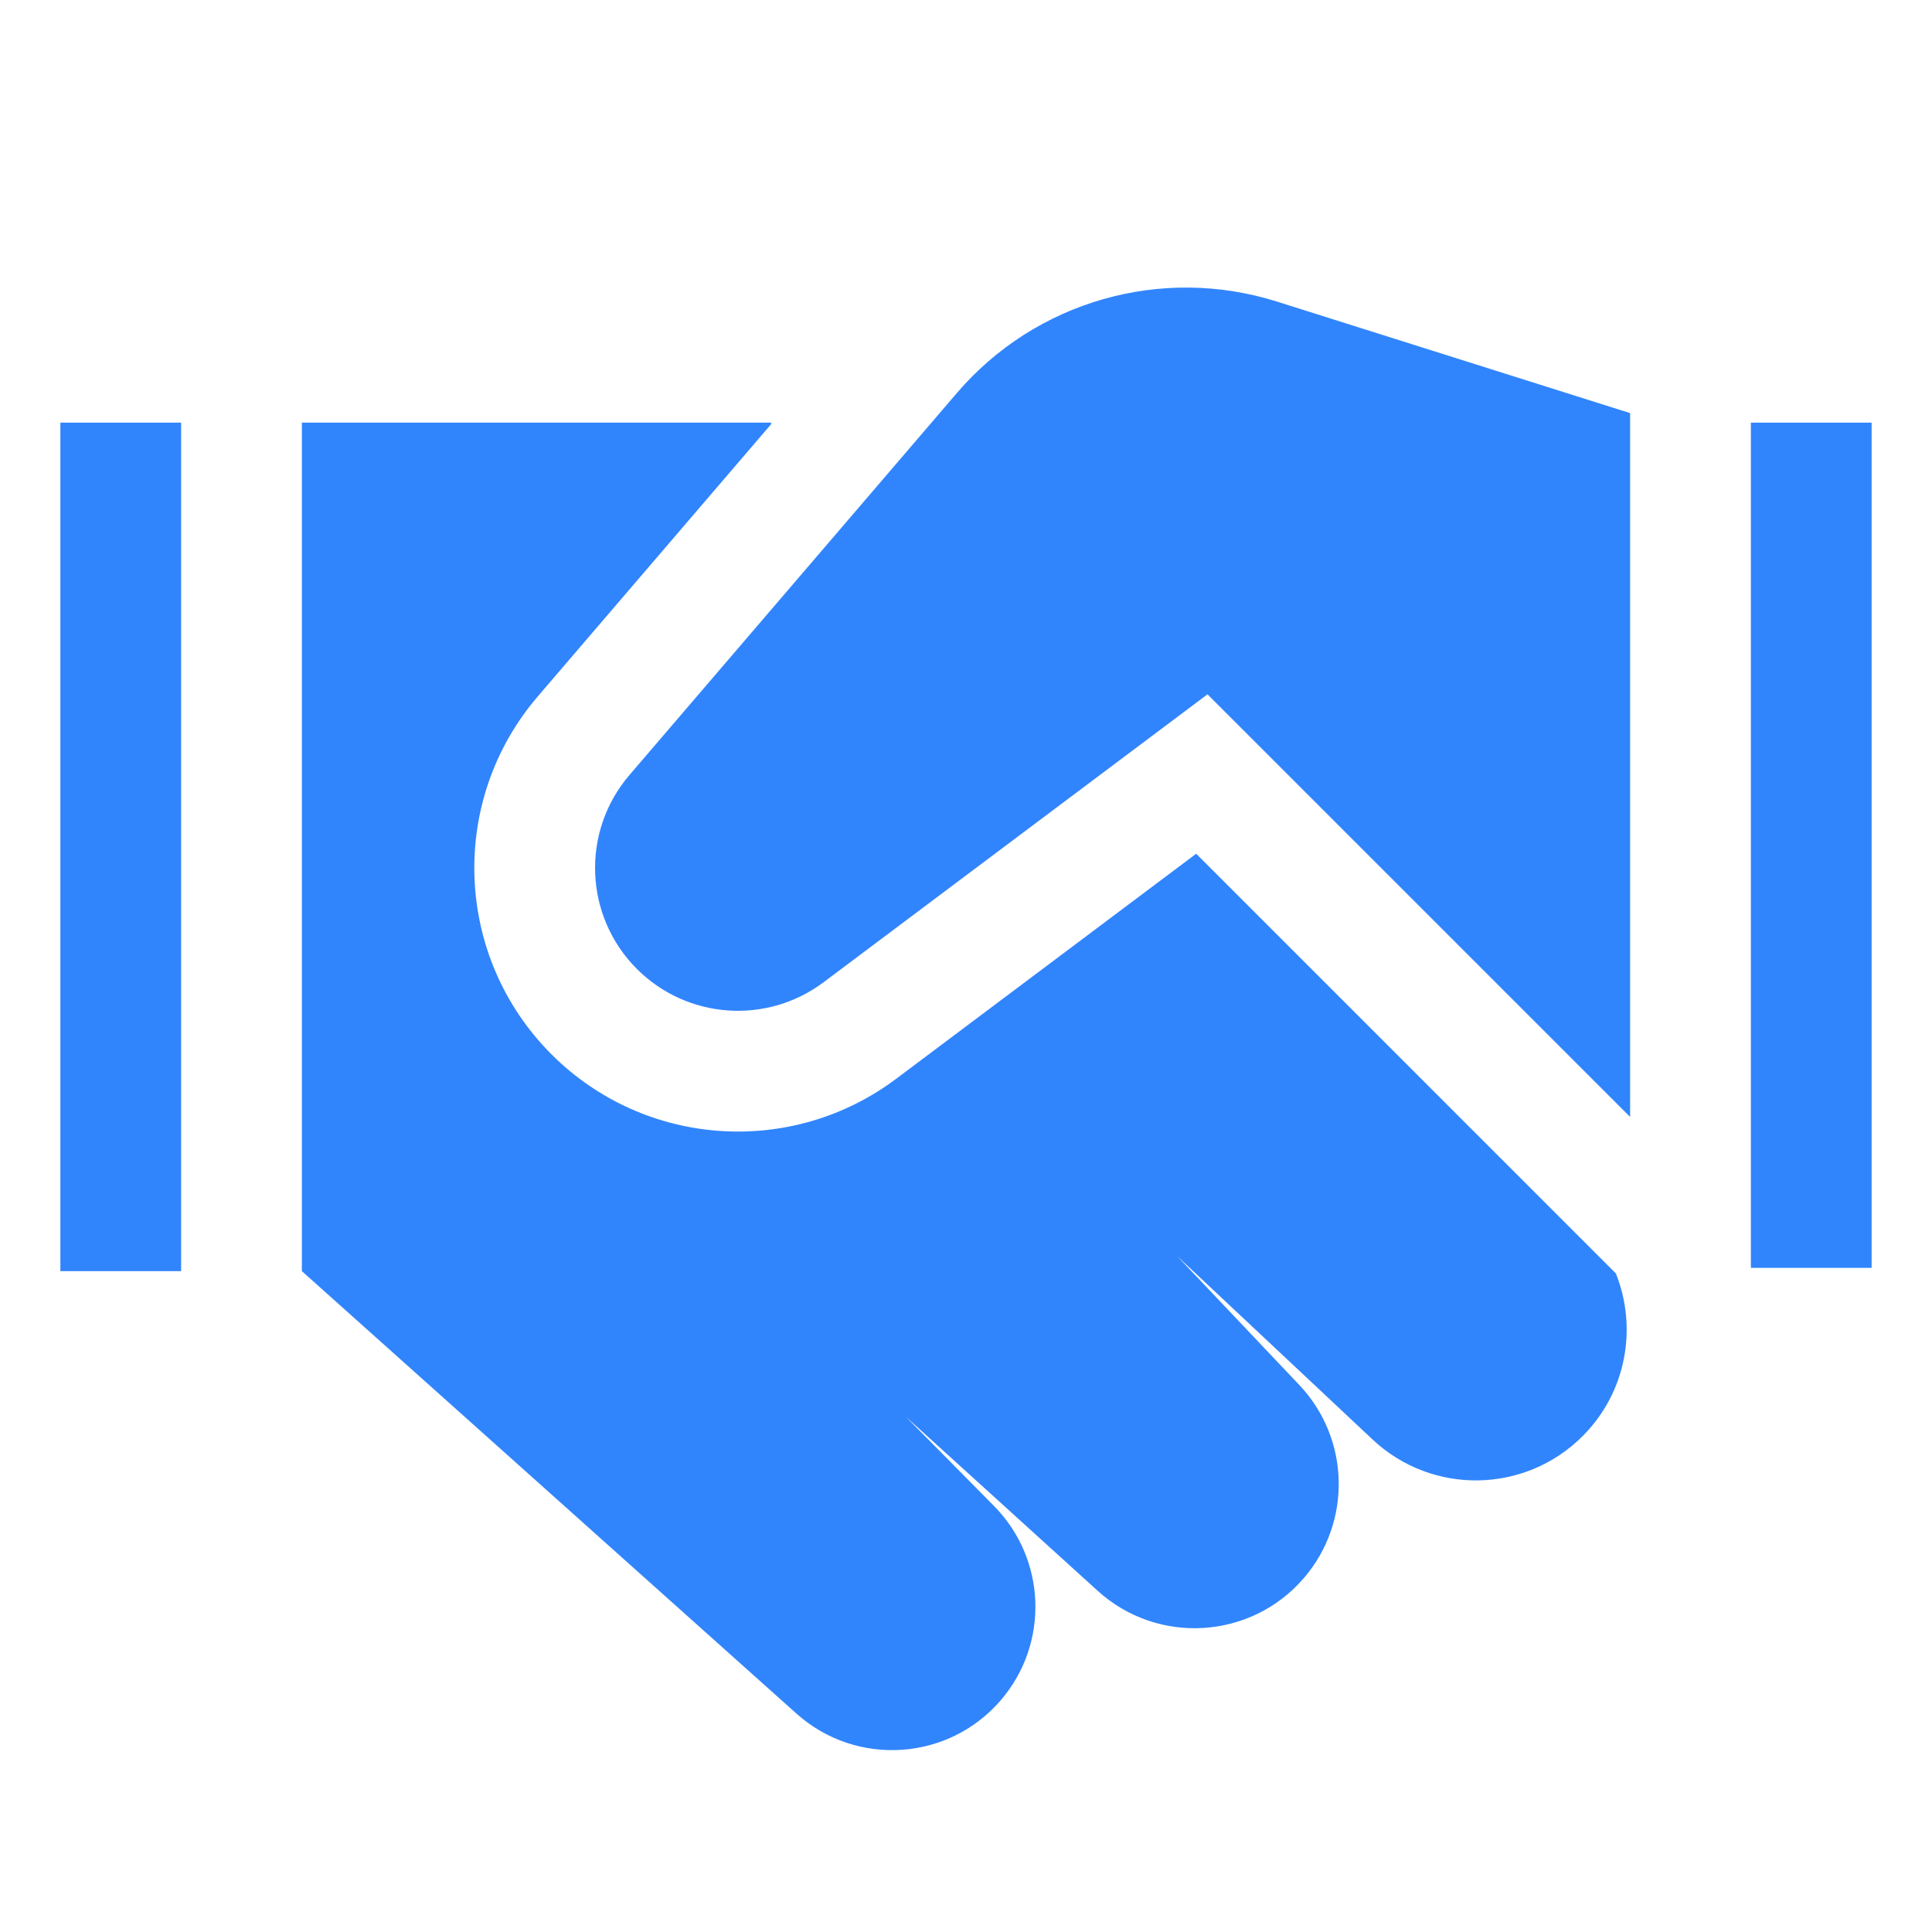
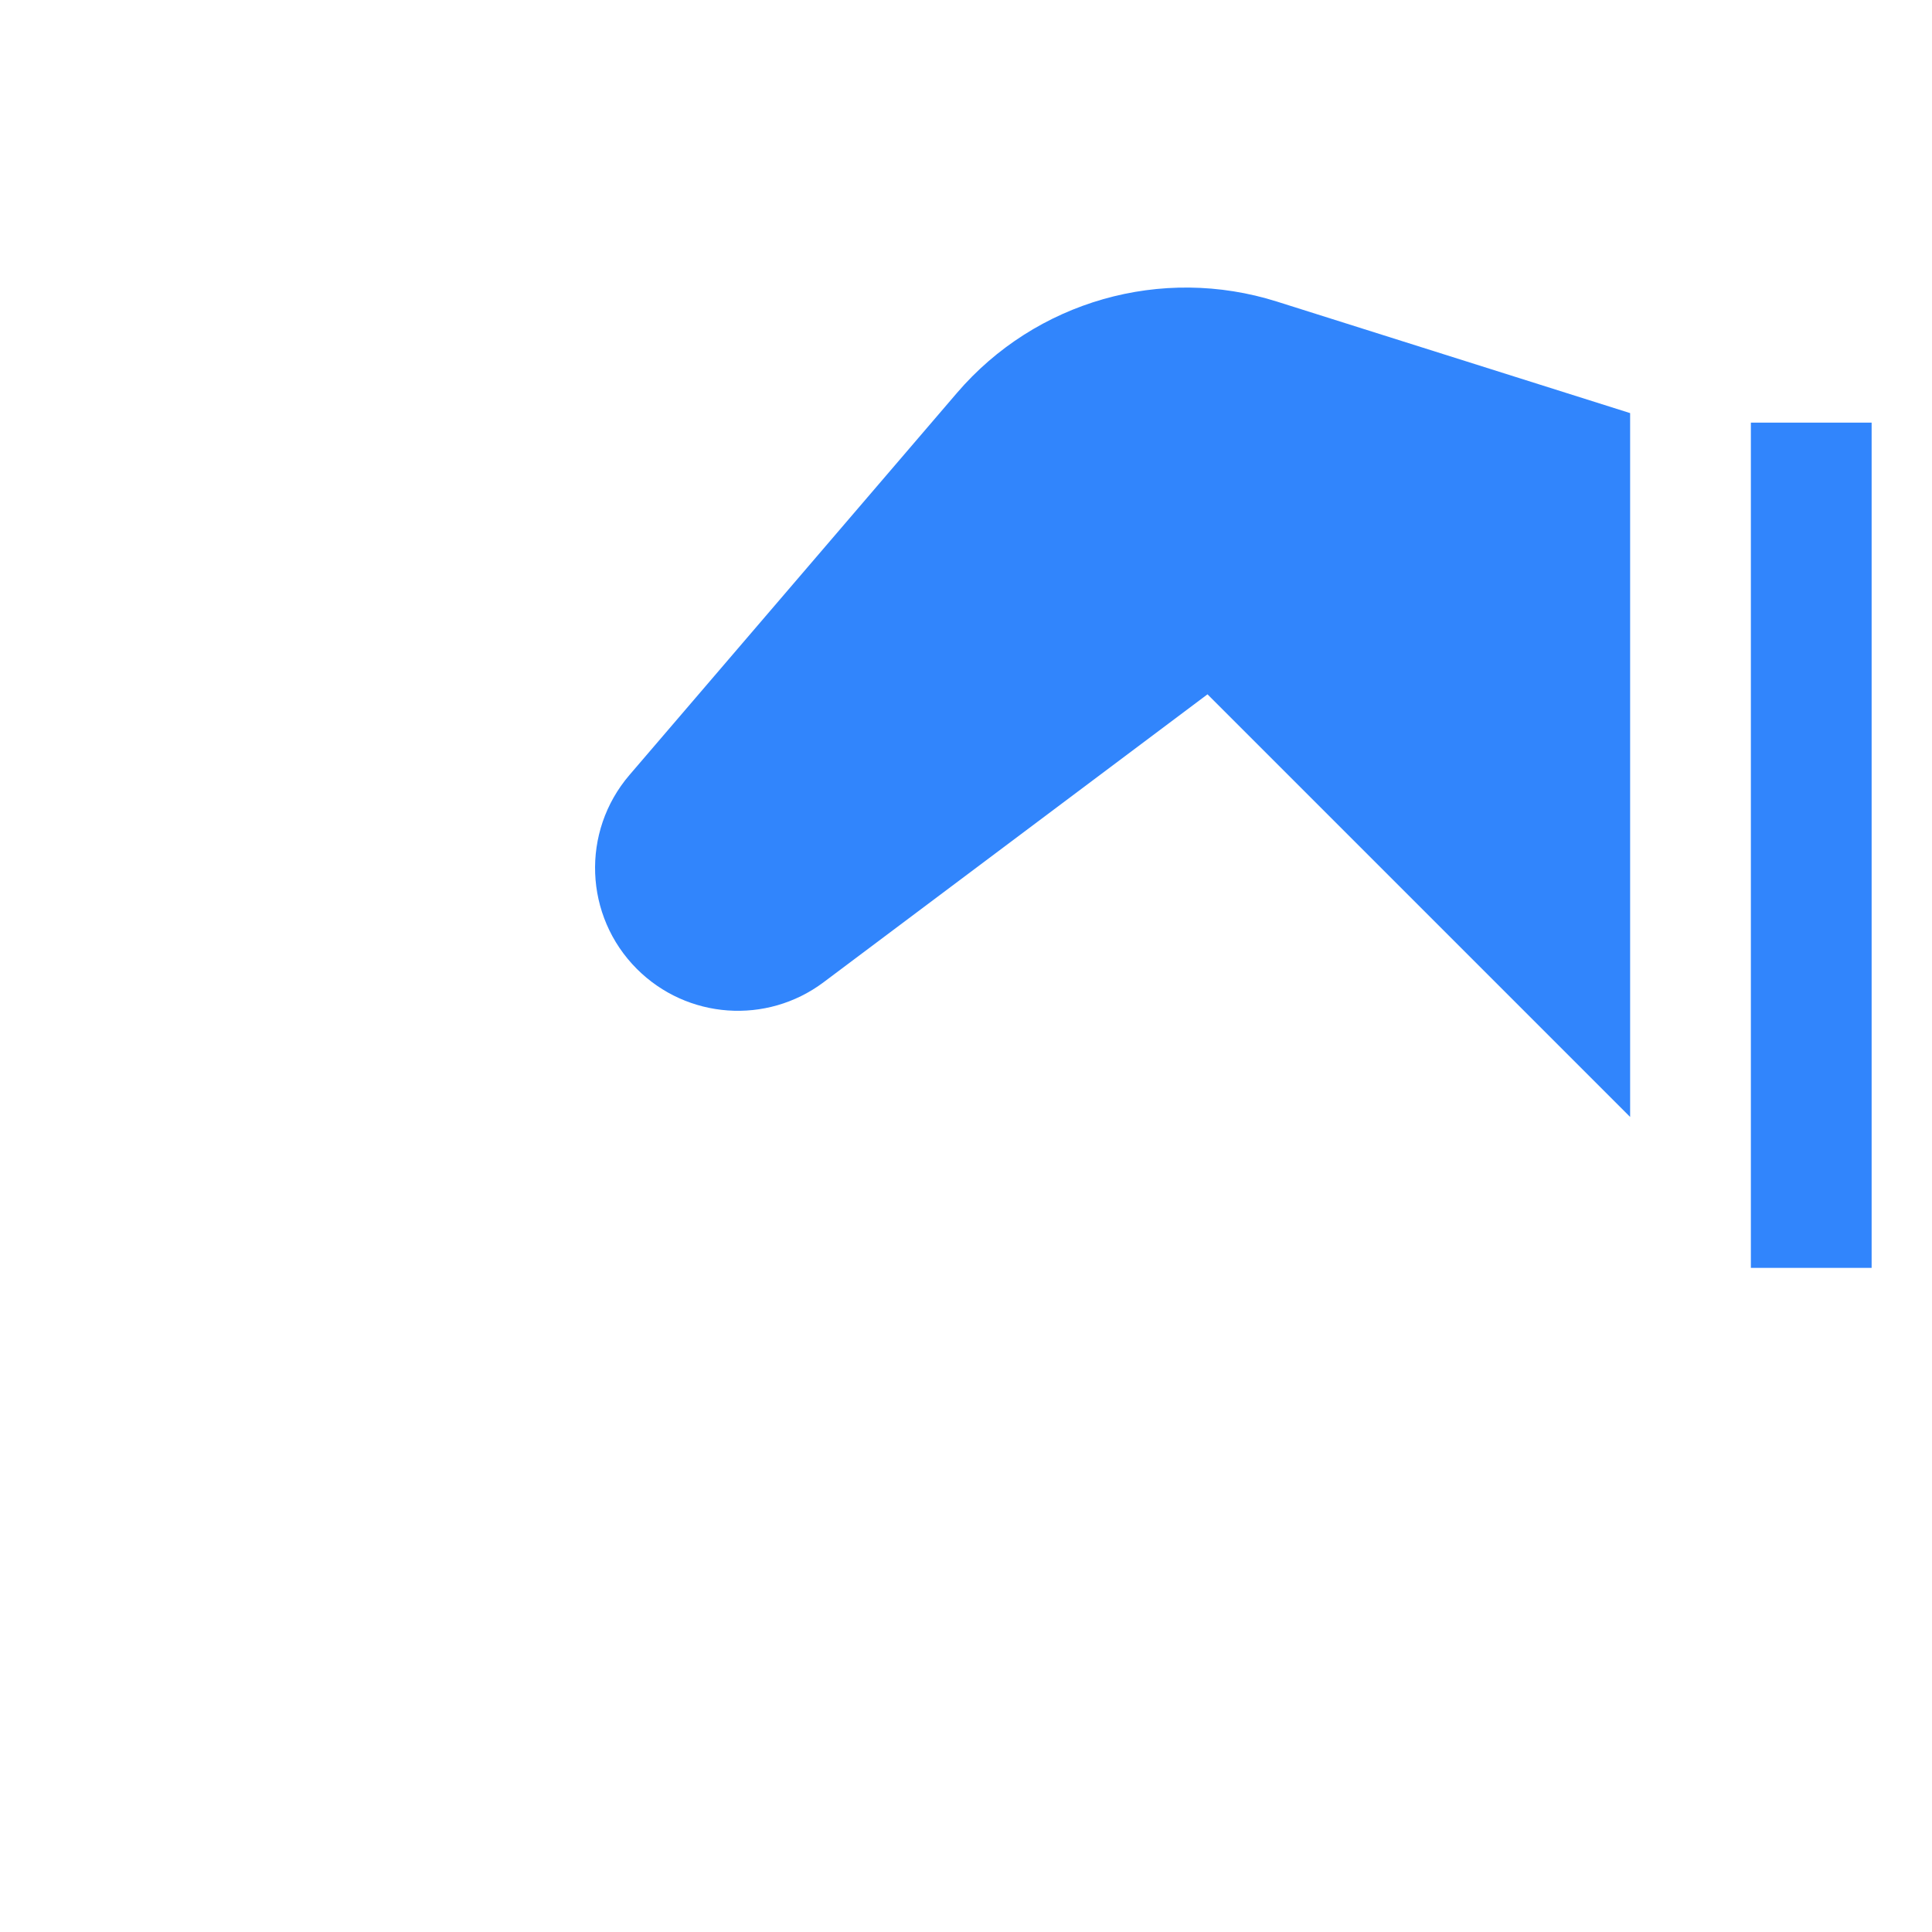
<svg xmlns="http://www.w3.org/2000/svg" width="56" height="56" viewBox="0 0 56 56" fill="none">
  <g id="handshake 1">
    <g id="Group">
-       <path id="Vector" d="M8.75 36.845L23.087 49.671C24.823 51.223 27.496 51.046 29.012 49.278C30.418 47.637 30.332 45.192 28.814 43.654L26.25 41.059L31.816 46.11C33.56 47.693 36.266 47.523 37.798 45.736C39.191 44.11 39.131 41.694 37.658 40.141L34.125 36.413L39.787 41.727C41.508 43.342 44.201 43.299 45.87 41.63C47.147 40.354 47.467 38.486 46.837 36.912L34.672 24.746L25.973 31.271C22.931 33.552 18.675 33.249 15.986 30.561C13.163 27.738 12.99 23.217 15.588 20.186L22.365 12.279L22.336 12.25H8.75V36.845Z" fill="#3185FC" />
      <path id="Vector_2" d="M47.25 32.375V11.974L37.014 8.742C33.67 7.685 30.018 8.728 27.736 11.391L18.245 22.464C16.837 24.107 16.931 26.556 18.461 28.086C19.918 29.543 22.224 29.707 23.872 28.471L35 20.125L47.25 32.375Z" fill="#3185FC" />
-       <path id="Vector_3" d="M5.25 12.25H1.75V36.845H5.25V12.25Z" fill="#3185FC" />
      <path id="Vector_4" d="M50.75 12.25V36.75H54.25V12.25H50.75Z" fill="#3185FC" />
    </g>
  </g>
</svg>